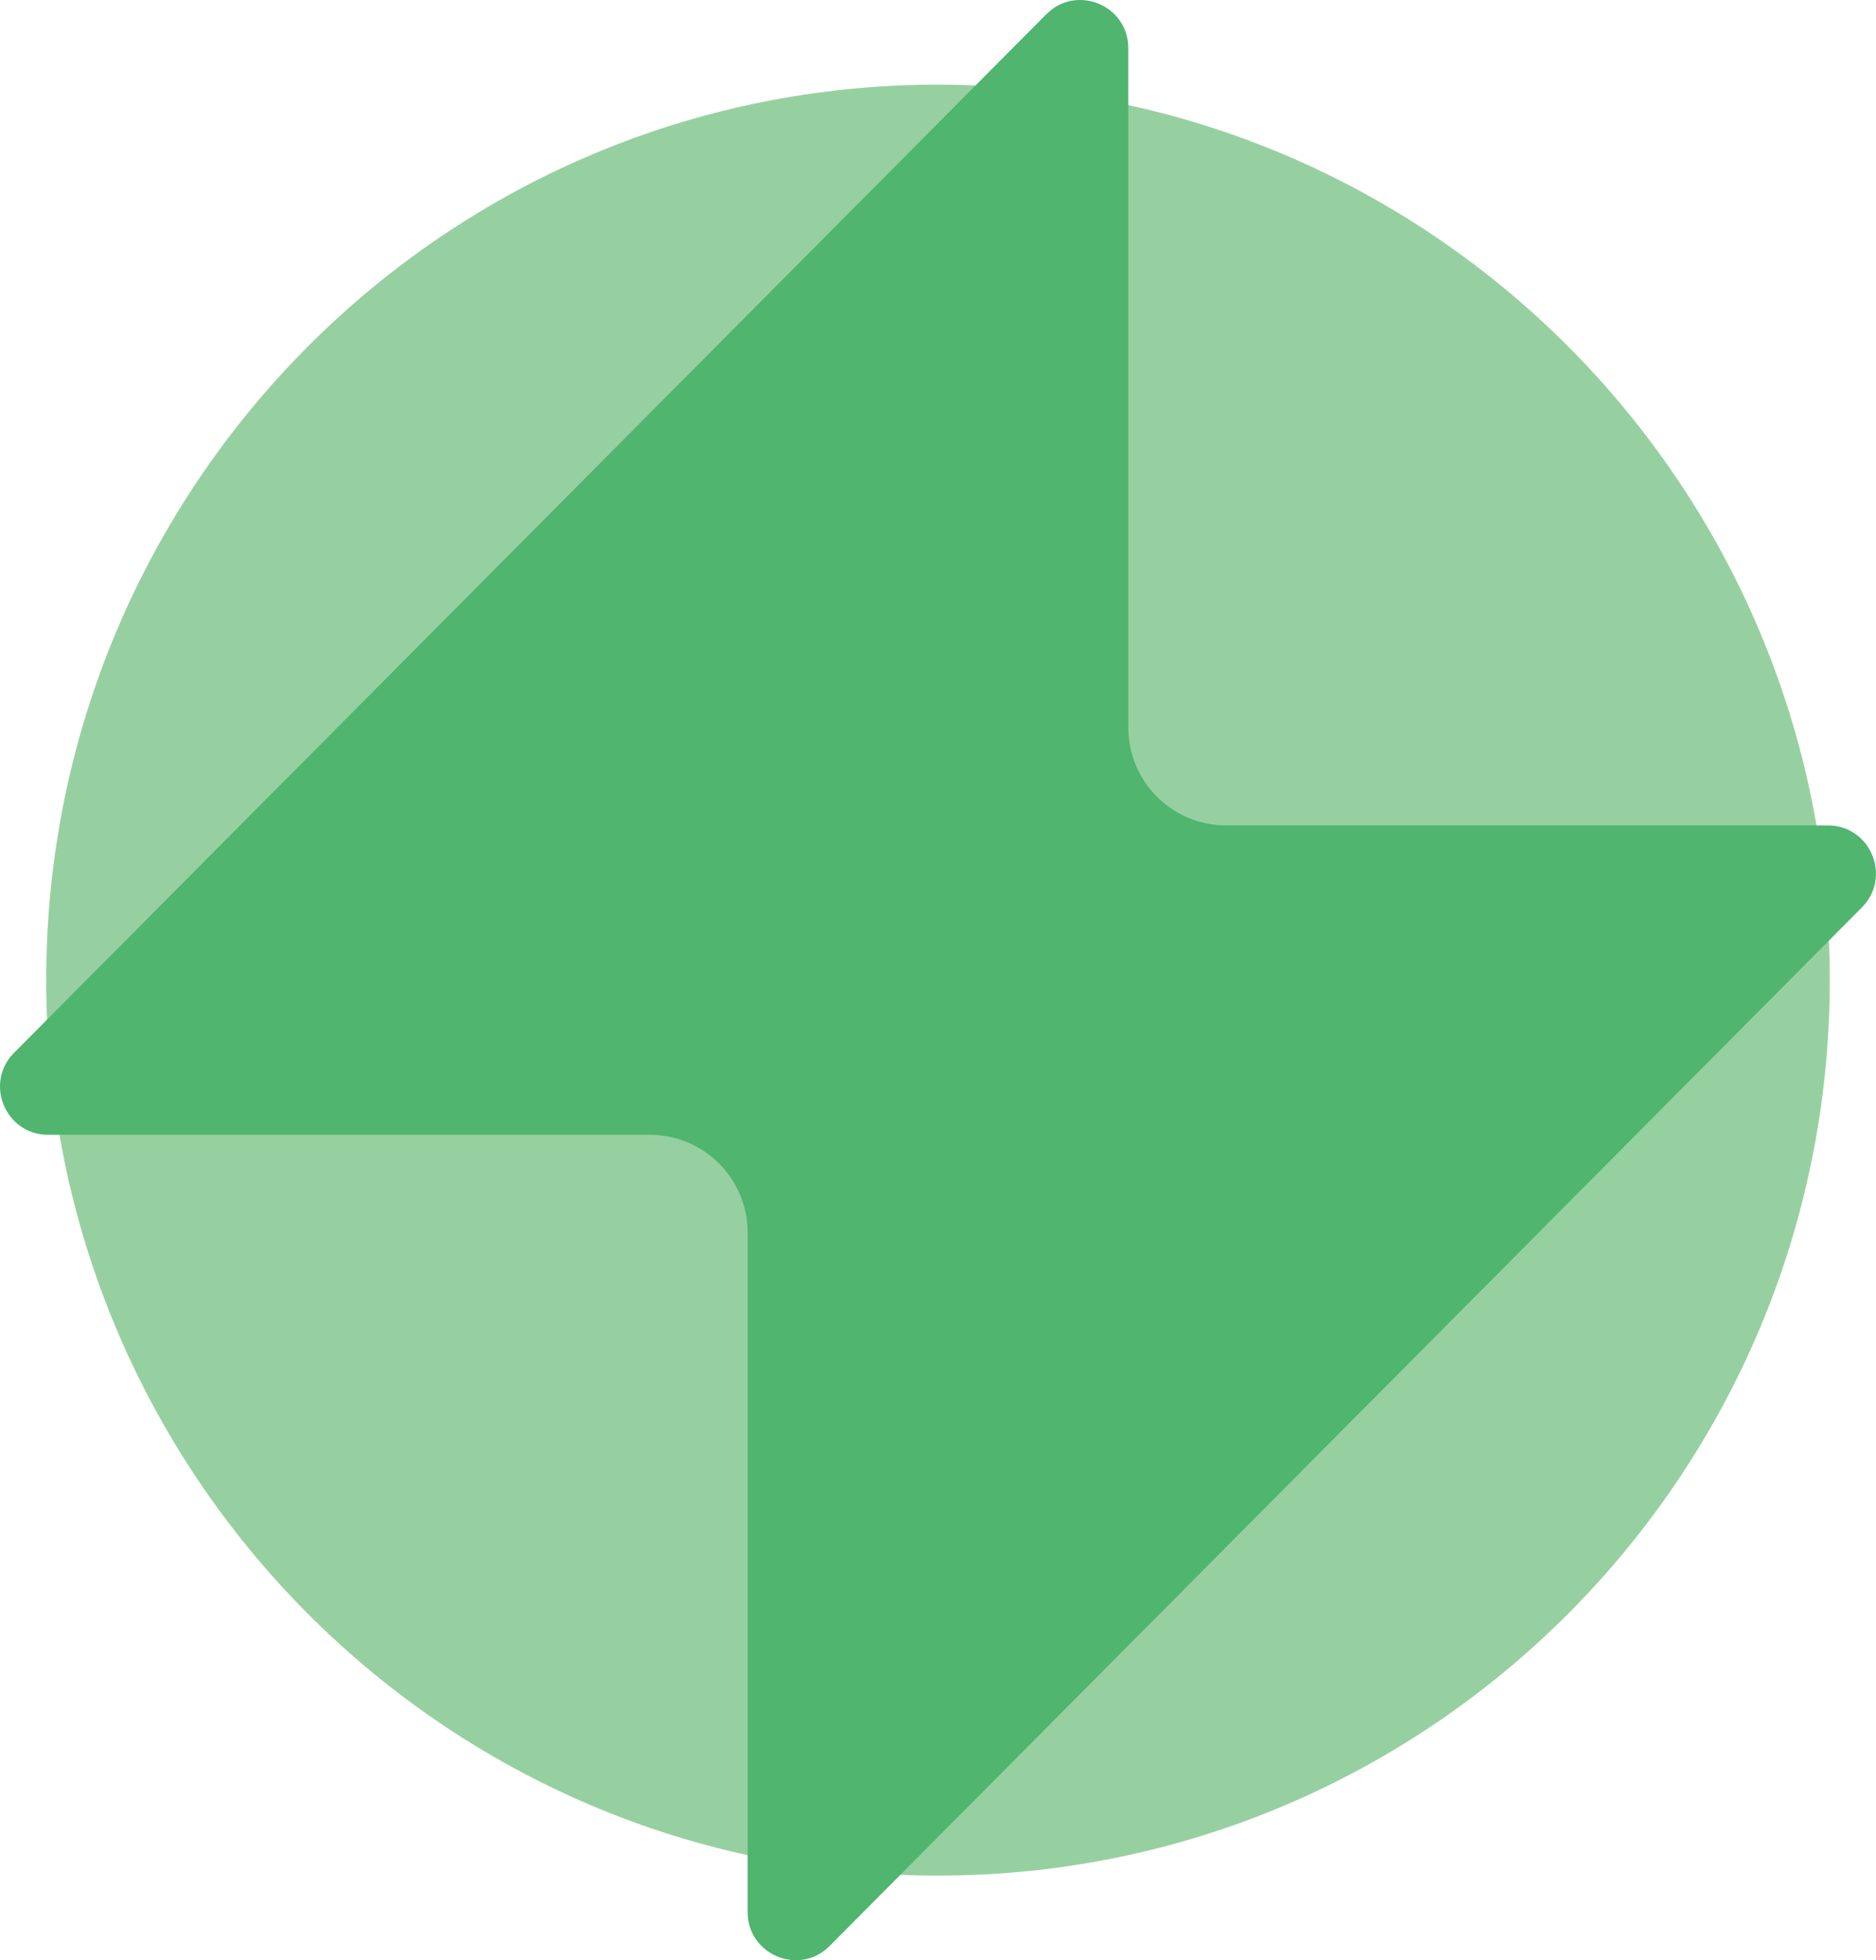
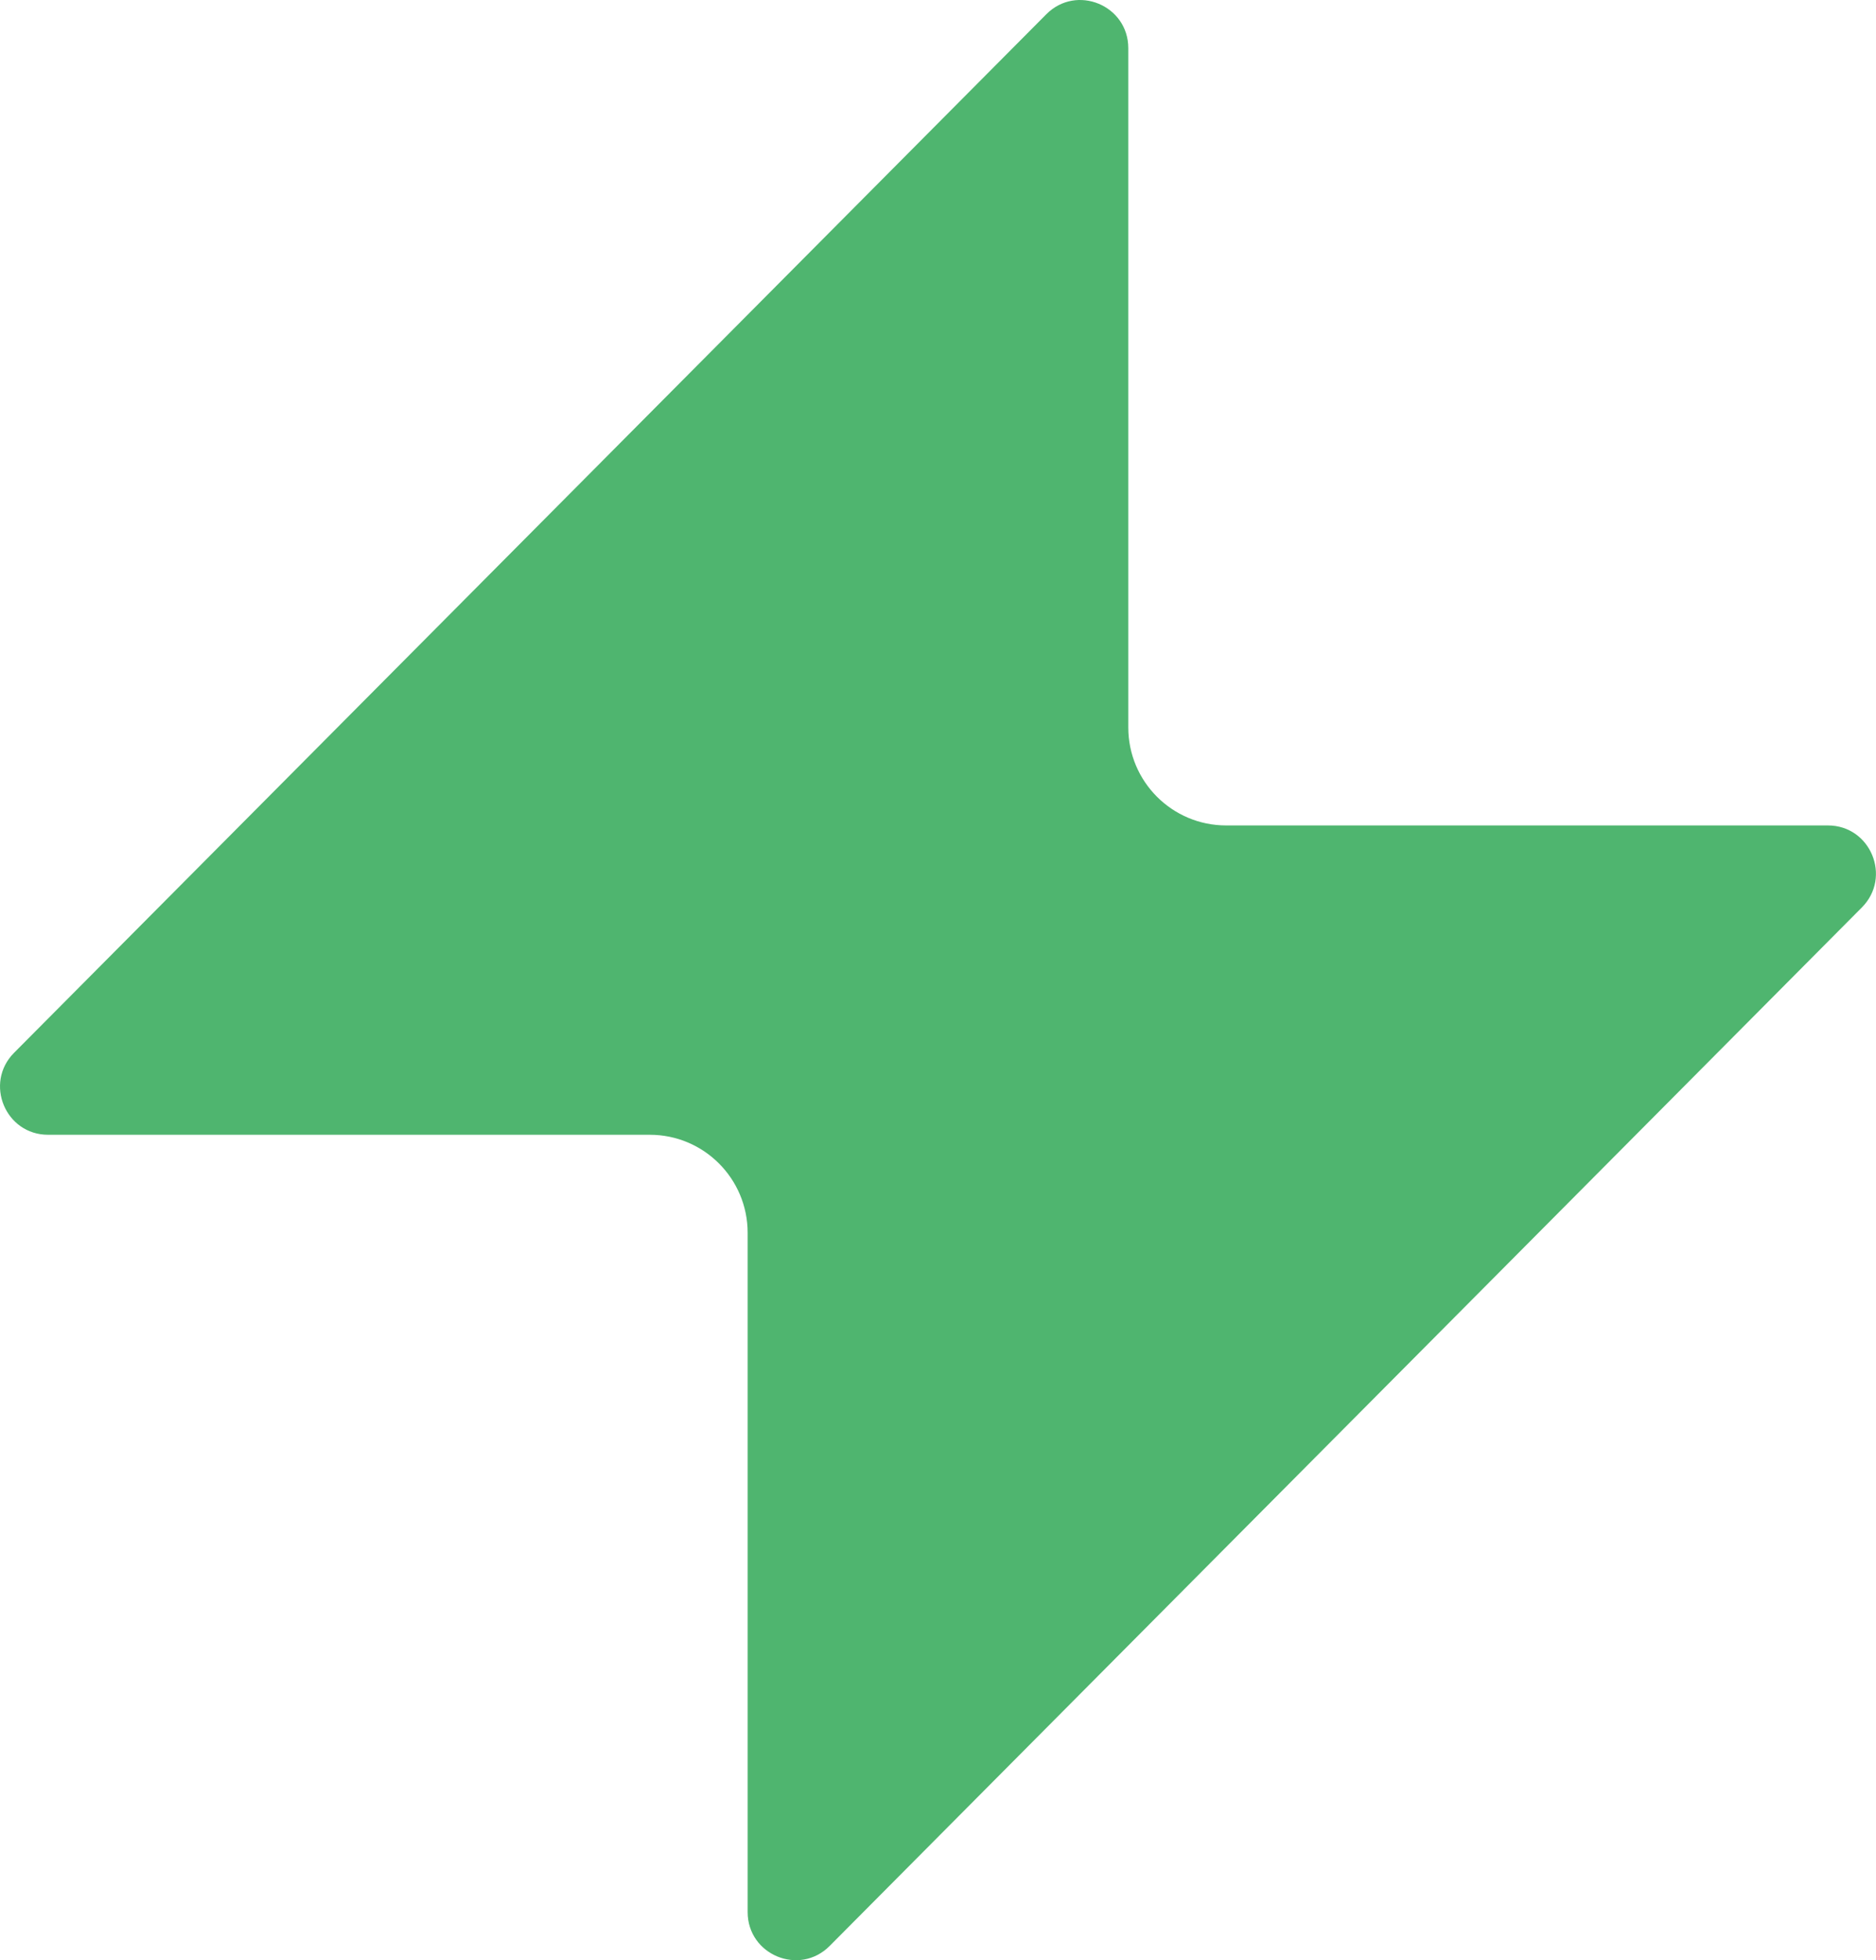
<svg xmlns="http://www.w3.org/2000/svg" id="Layer_1" data-name="Layer 1" viewBox="0 0 611.04 638.24">
  <defs>
    <style>
      .cls-1 {
        fill: none;
      }

      .cls-2 {
        fill: #97d0a0;
      }

      .cls-3 {
        fill: #4fb56f;
      }

      .cls-4 {
        clip-path: url(#clippath);
      }
    </style>
    <clipPath id="clippath">
      <rect class="cls-1" width="611.04" height="638.24" />
    </clipPath>
  </defs>
-   <path class="cls-2" d="M305.52,610.69c160.42,0,290.47-130.54,290.47-291.57S465.94,27.56,305.52,27.56,15.05,158.1,15.05,319.13s130.05,291.57,290.47,291.57Z" />
  <g class="cls-4">
    <path class="cls-3" d="M4.58,342.79L340.8,4.64c9.84-9.89,26.7-2.92,26.7,11.04v221.17c0,17.62,14.27,31.91,31.87,31.91h196c13.9,0,20.88,16.82,11.08,26.69l-336.22,338.15c-9.84,9.89-26.71,2.92-26.71-11.04v-221.17c0-17.62-14.27-31.91-31.87-31.91H15.66c-13.9,0-20.88-16.82-11.08-26.69Z" />
  </g>
</svg>